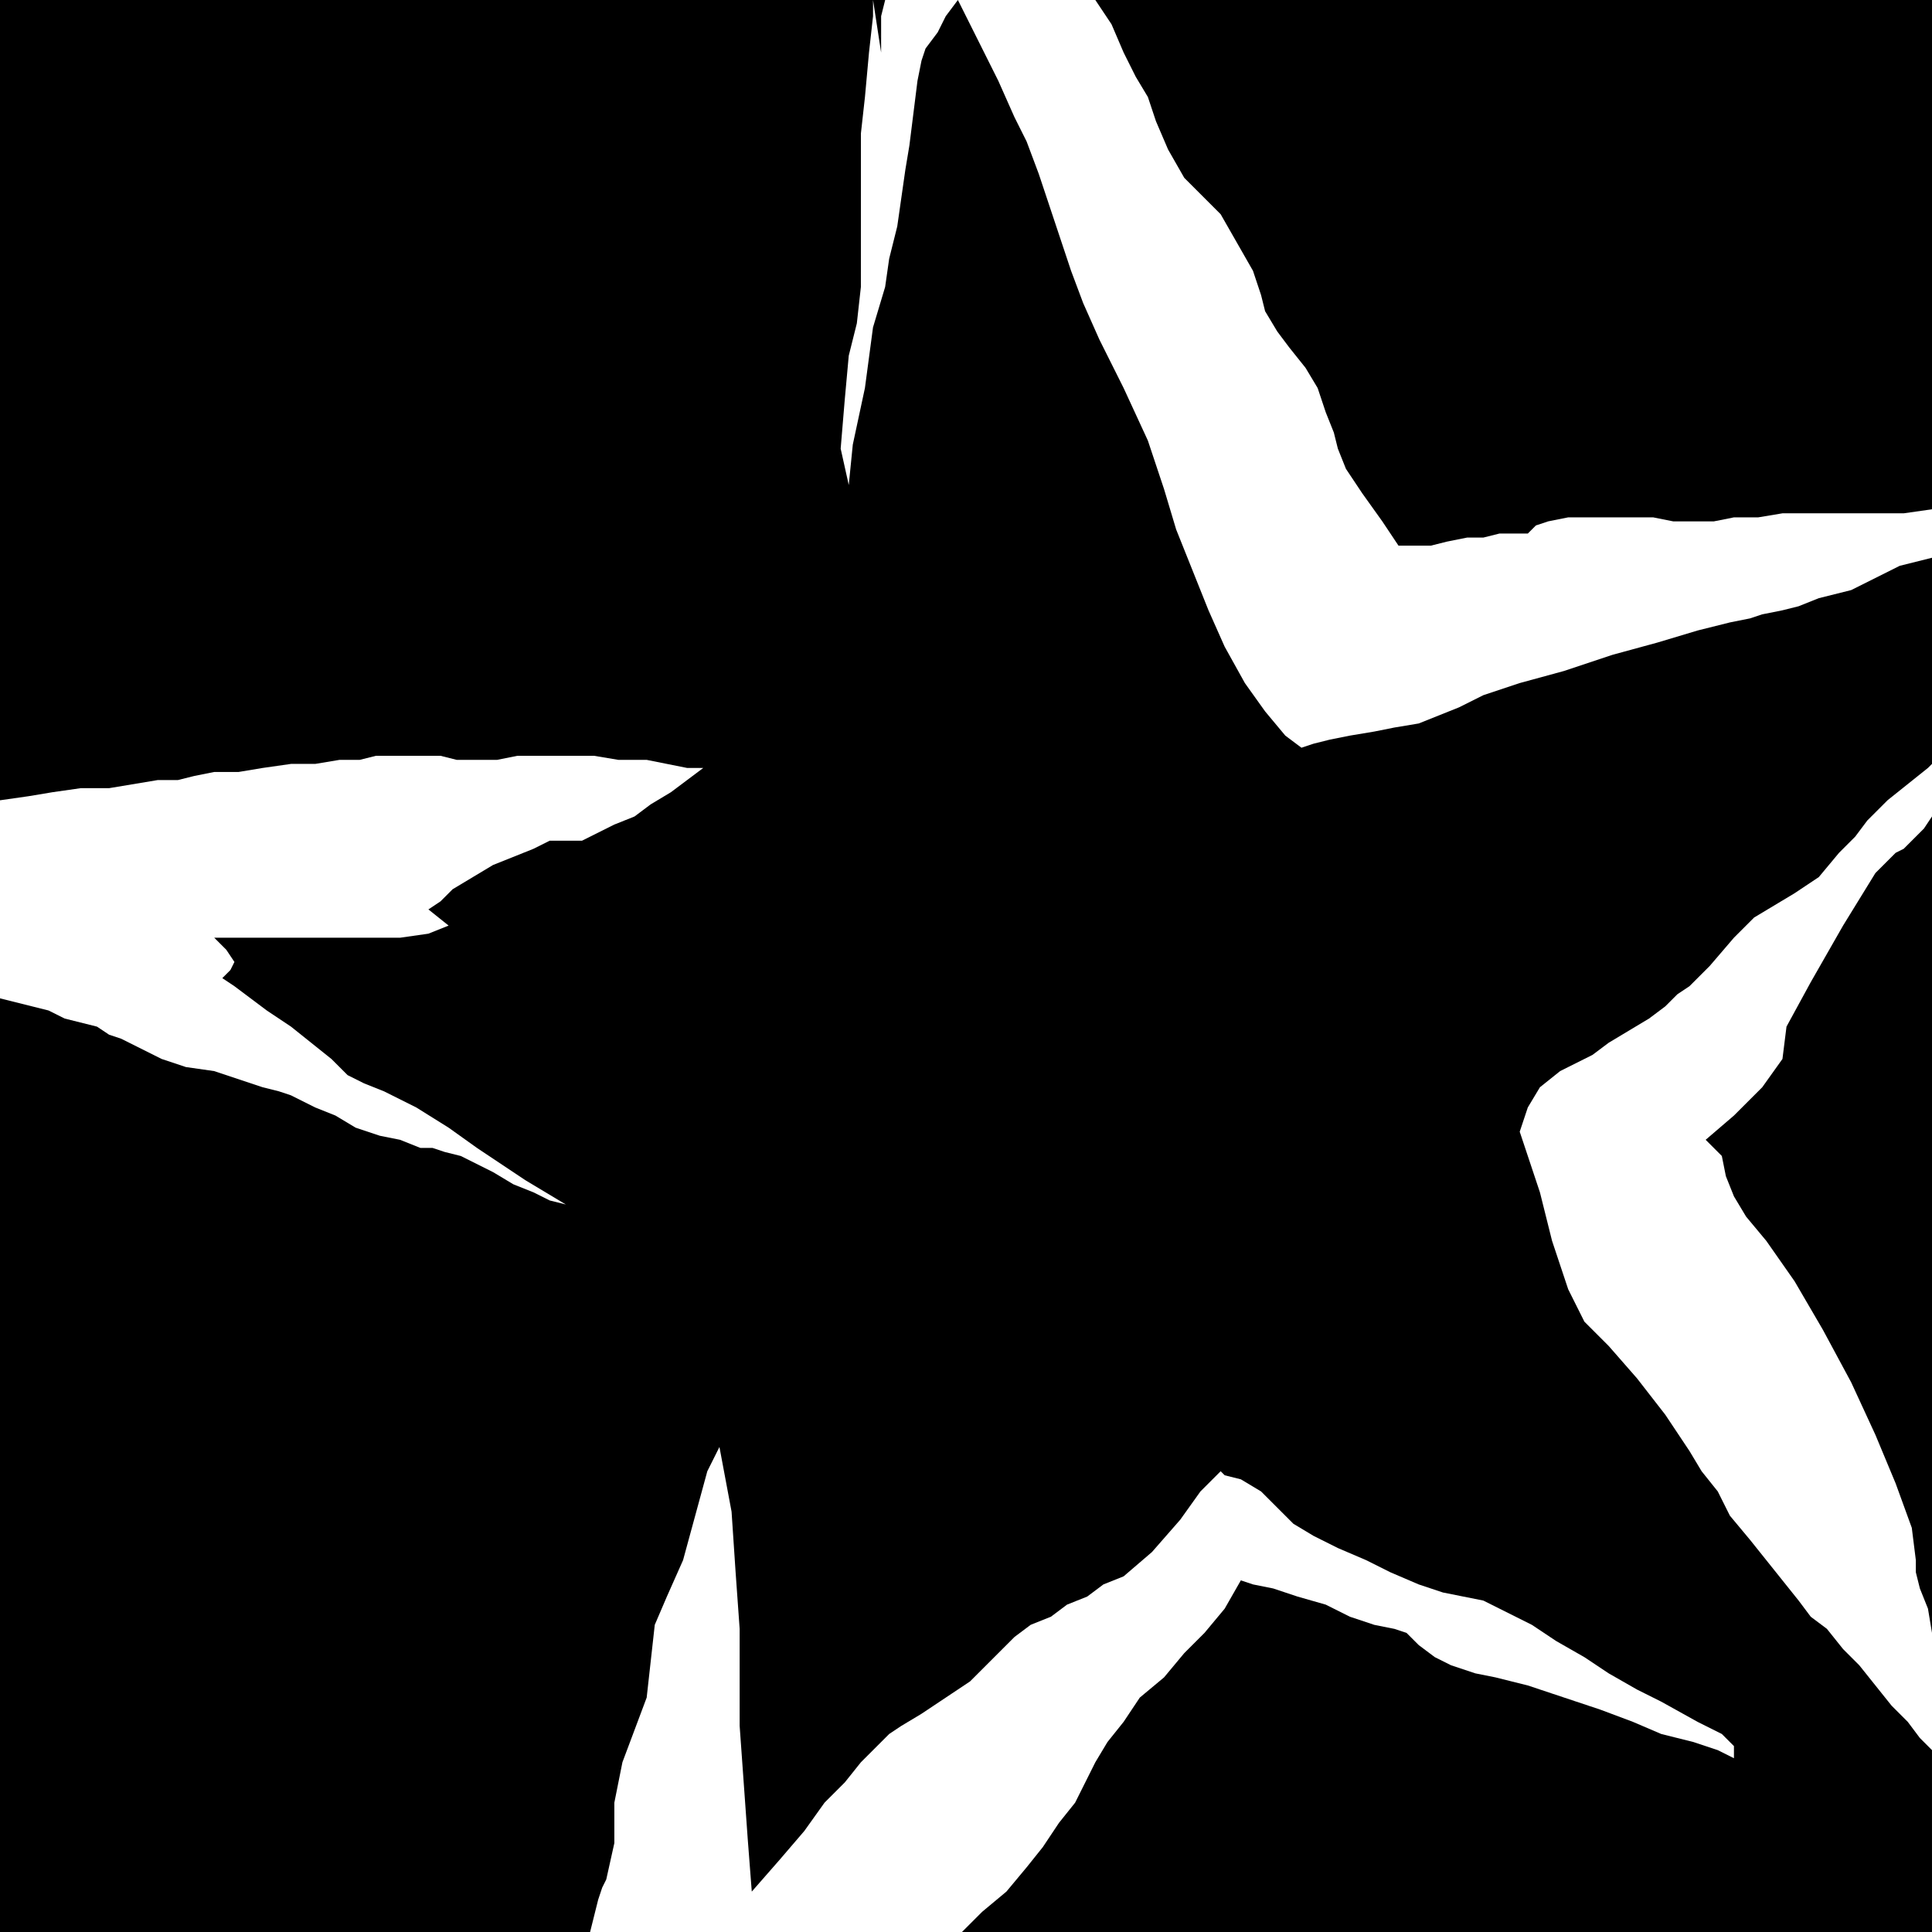
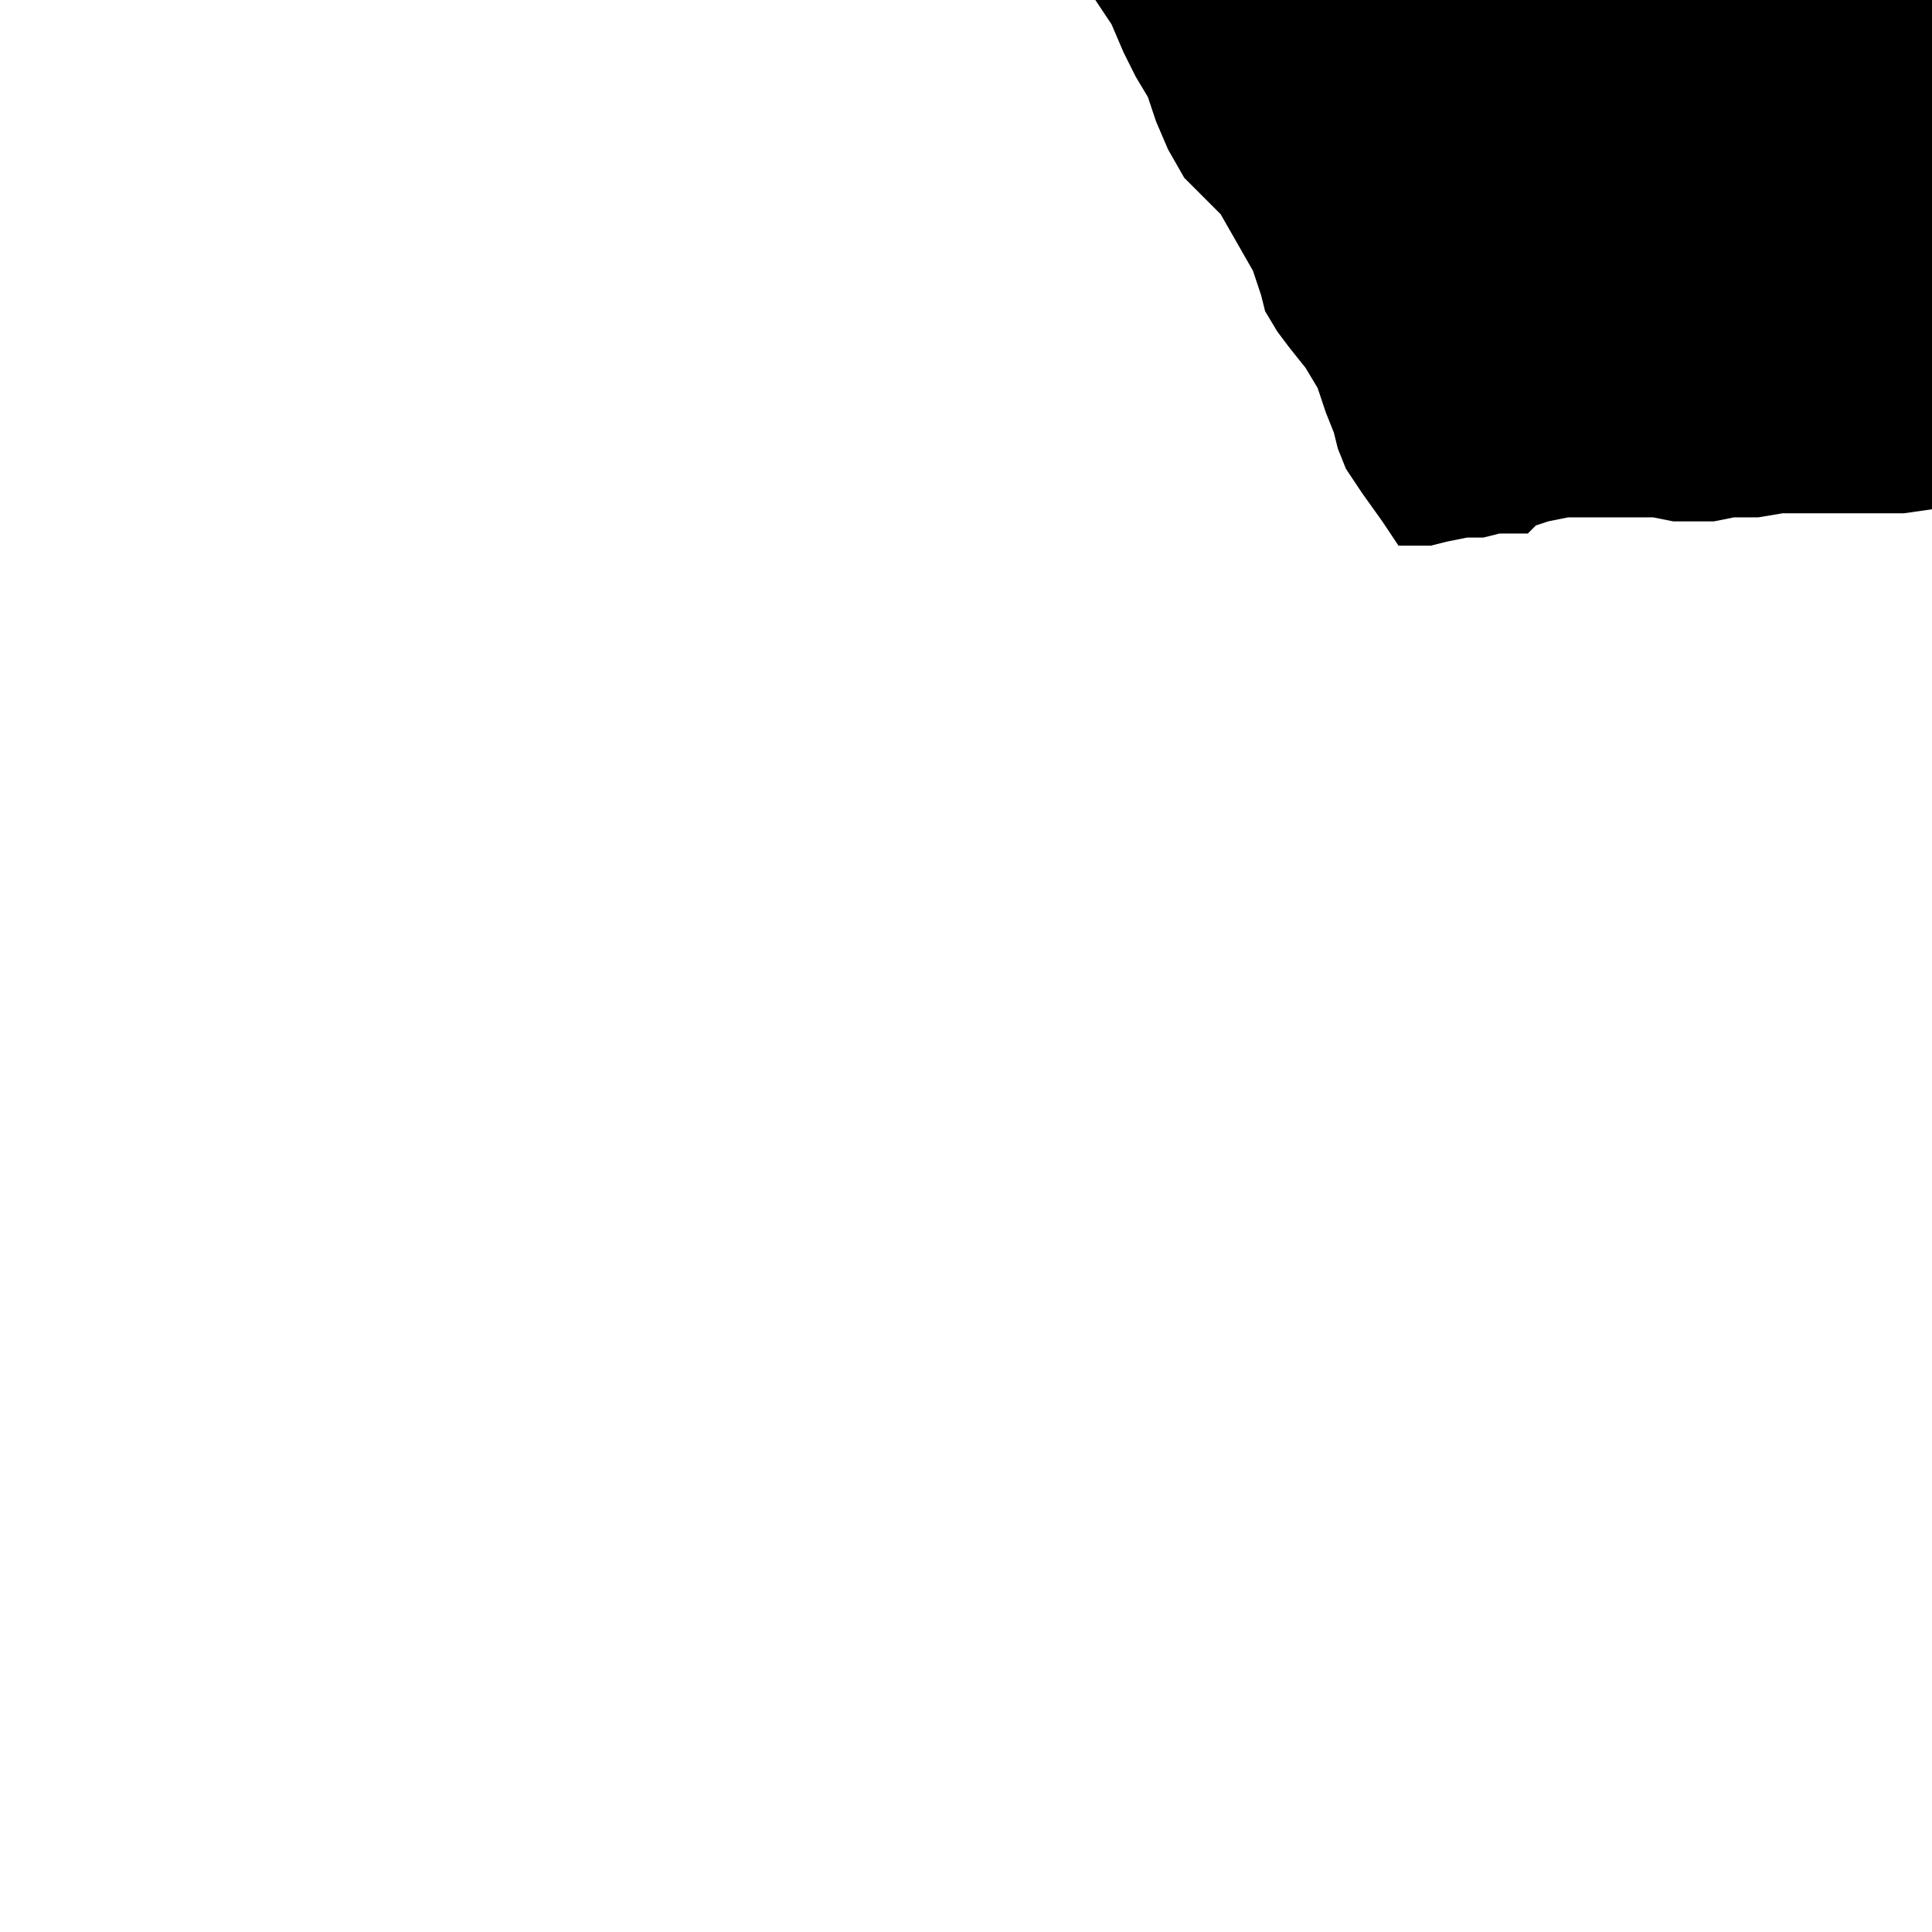
<svg xmlns="http://www.w3.org/2000/svg" width="45.888" height="45.888" fill-rule="evenodd" stroke-linecap="round" preserveAspectRatio="none" viewBox="0 0 478 478">
  <style>.pen1{stroke:none}.brush2{fill:#000}</style>
-   <path d="m469 211-5 5-8 13-8 14-6 11-1 8-5 7-7 7-7 6 4 4 1 5 2 5 3 5 5 6 7 10 7 12 7 13 6 13 5 12 4 11 1 8v3l1 4 2 5 1 6V202l-2 3-3 3-2 2-2 1z" class="pen1 brush2" />
-   <path d="m478 433-3-3-3-4-4-4-4-5-4-5-4-4-4-5-4-3-3-4-4-5-4-5-4-5-5-6-3-6-4-5-3-5-6-9-7-9-7-8-6-6-4-8-4-12-3-12-3-9-2-6 2-6 3-5 5-4 4-2 4-2 4-3 5-3 5-3 4-3 3-3 3-2 5-5 6-7 5-5 5-3 5-3 6-4 5-6 4-4 3-4 5-5 5-4 5-4 1-1v-51l-4 1-4 1-4 2-2 1-2 1-4 2-4 1-4 1-5 2-4 1-5 1-3 1-5 1-8 2-10 3-11 3-12 4-11 3-9 3-6 3-5 2-5 2-6 1-5 1-6 1-5 1-4 1-3 1-4-3-5-6-5-7-5-9-4-9-4-10-4-10-3-10-4-12-6-13-6-12-4-9-3-8-4-12-4-12-3-8-3-6-4-9-5-10-5-10-3 4-2 4-3 4-1 3-1 5-1 8-1 8-1 6-1 7-1 7-2 8-1 7-3 10-2 15-3 14-1 10-2-9 1-12 1-11 2-8 1-9V33l1-9 1-11 1-9V0l2 13V4l1-4H0v198l7-1 6-1 7-1h7l6-1 6-1h5l4-1 5-1h6l6-1 7-1h6l6-1h5l4-1h16l4 1h10l5-1h19l6 1h7l5 1 5 1h4l-4 3-4 3-5 3-4 3-5 2-4 2-4 2h-8l-4 2-5 2-5 2-5 3-5 3-3 3-3 2 5 4-5 2-7 1H53l3 3 2 3-1 2-2 2 3 2 4 3 4 3 6 4 5 4 5 4 4 4 4 2 5 2 8 4 8 5 7 5 6 4 6 4 5 3 5 3-4-1-4-2-5-2-5-3-4-2-4-2-4-1-3-1h-3l-5-2-5-1-6-2-5-3-5-2-4-2-2-1-3-1-4-1-6-2-6-2-7-1-6-2-6-3-4-2-3-1-3-2-4-1-4-1-4-2-4-1-4-1-4-1v231h146l1-4 1-4 1-3 1-2 2-9v-10l2-10 3-8 3-8 1-9 1-9 3-7 4-9 3-11 3-11 3-6 3 16 1 15 1 14v24l1 14 1 14 1 13 7-8 6-7 5-7 5-5 4-5 4-4 3-3 3-2 5-3 6-4 6-4 5-5 3-3 3-3 4-3 5-2 4-3 5-2 4-3 5-2 7-6 7-8 5-7 5-5 1 1 4 1 5 3 5 5 3 3 5 3 6 3 7 3 6 3 7 3 6 2 5 1 5 1 6 3 6 3 6 4 7 4 6 4 7 4 6 3 9 5 6 3 3 3v3l-4-2-6-2-8-2-7-3-8-3-6-2-6-2-3-1-3-1-4-1-4-1-5-1-6-2-4-2-4-3-3-3-3-1-5-1-6-2-6-3-7-2-6-2-5-1-3-1-4 7-5 6-5 5-5 6-6 5-4 6-4 5-3 5-2 4-3 6-4 5-4 6-4 5-5 6-6 5-5 5h240v-45z" class="pen1 brush2" />
  <path d="m284 24 2 6 3 7 4 7 4 4 5 5 4 7 4 7 2 6 1 4 3 5 3 4 4 5 3 5 2 6 2 5 1 4 2 5 4 6 5 7 4 6h8l4-1 5-1h4l4-1h7l2-2 3-1 5-1h21l5 1h10l5-1h6l6-1h30l7-1V0H271l4 6 3 7 3 6 3 5z" class="pen1 brush2" />
</svg>